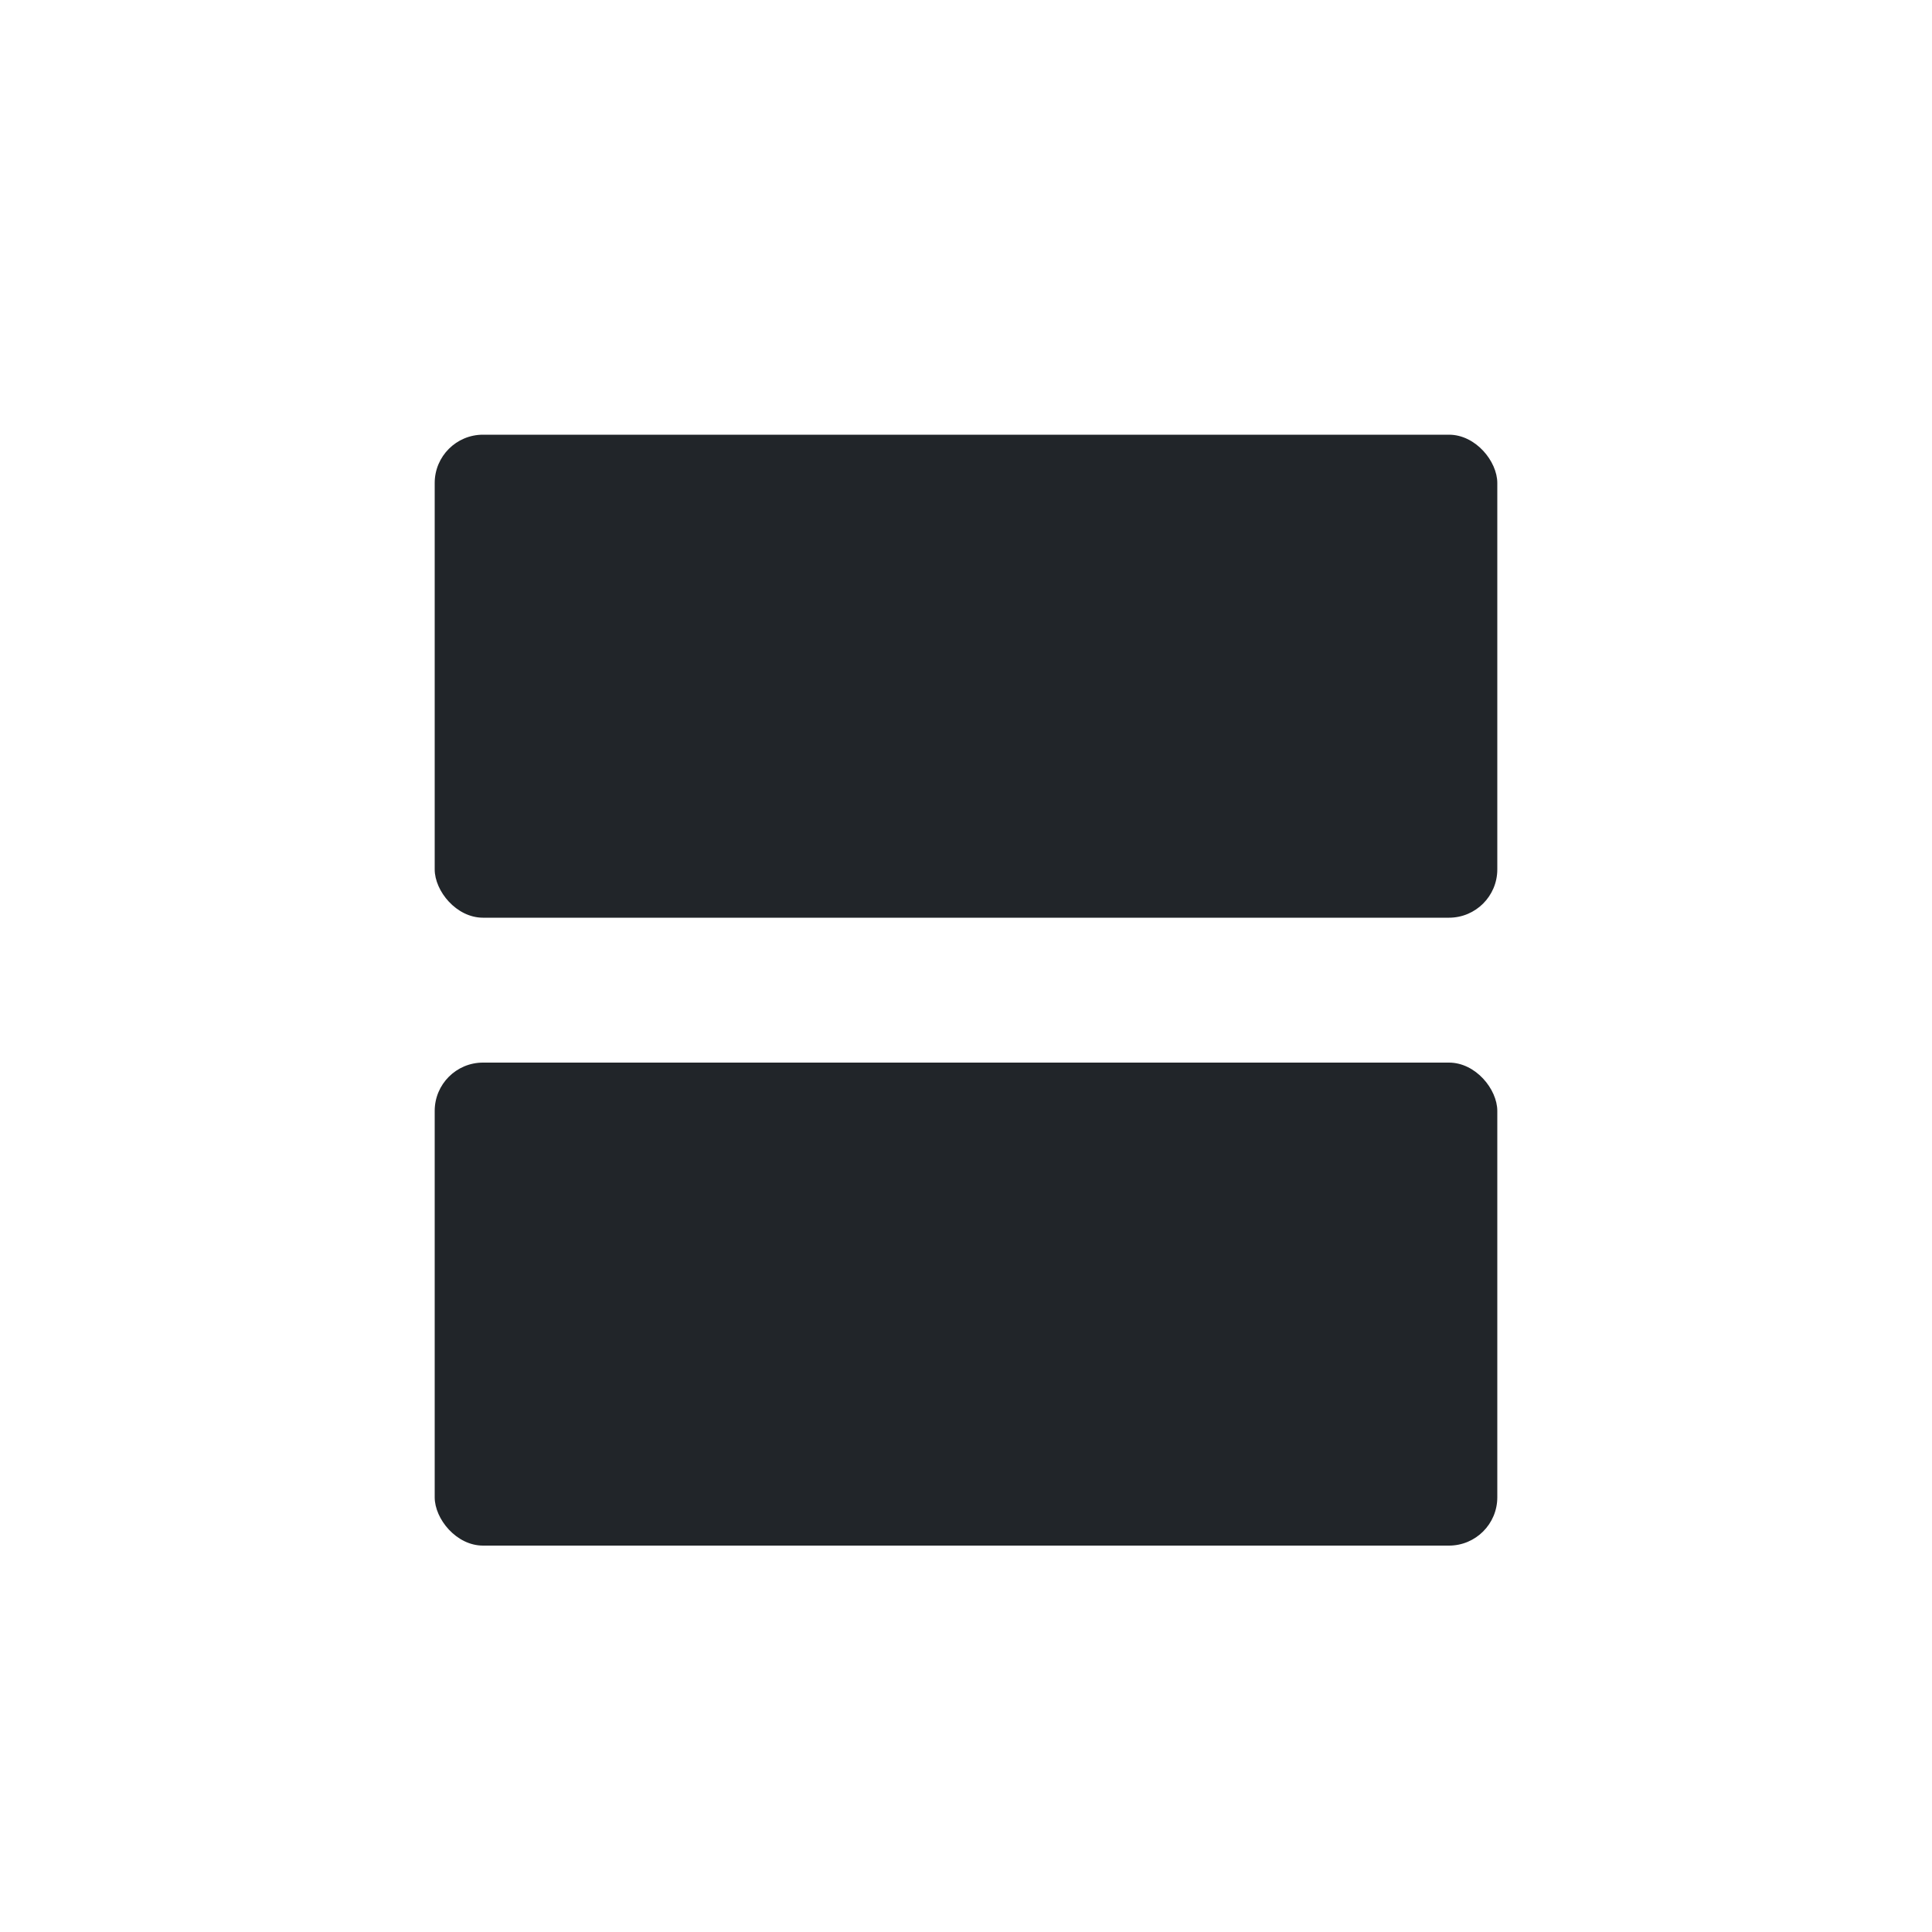
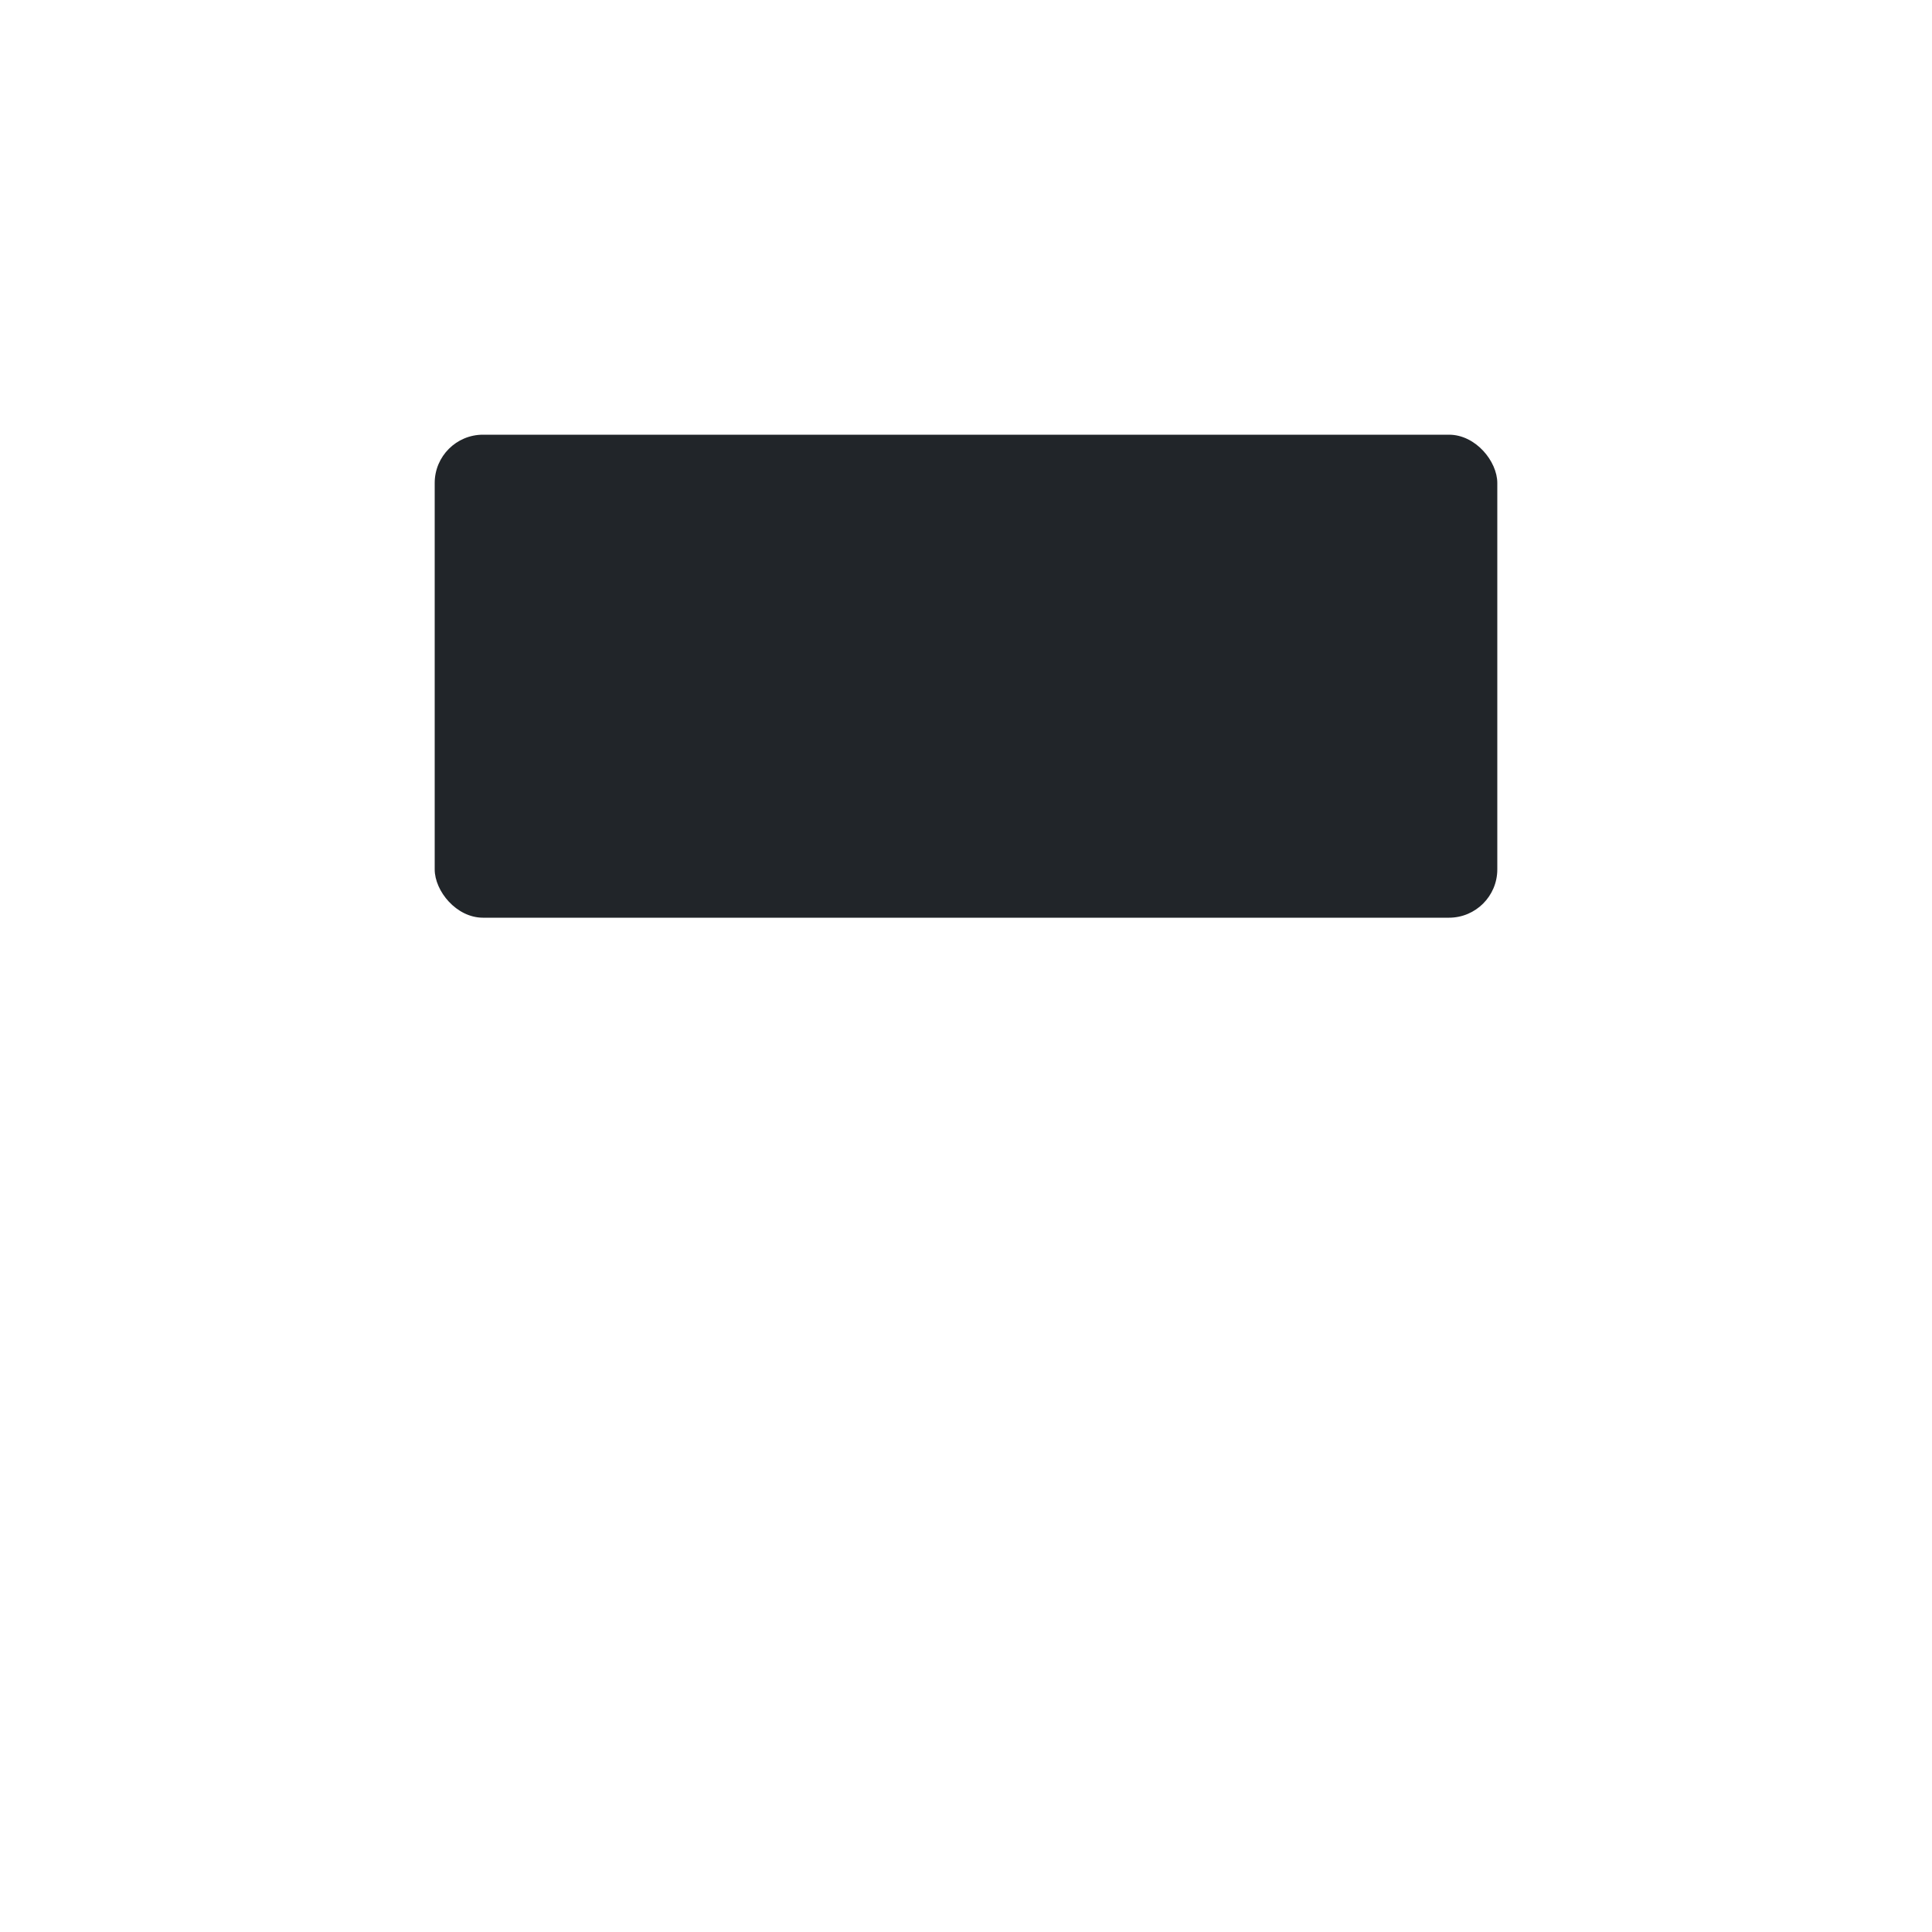
<svg xmlns="http://www.w3.org/2000/svg" width="40" height="40" viewBox="0 0 40 40" fill="none">
  <rect x="9" y="9" width="22" height="10" rx="1" fill="#212529" />
-   <rect x="9" y="22" width="22" height="10" rx="1" fill="#212529" />
</svg>